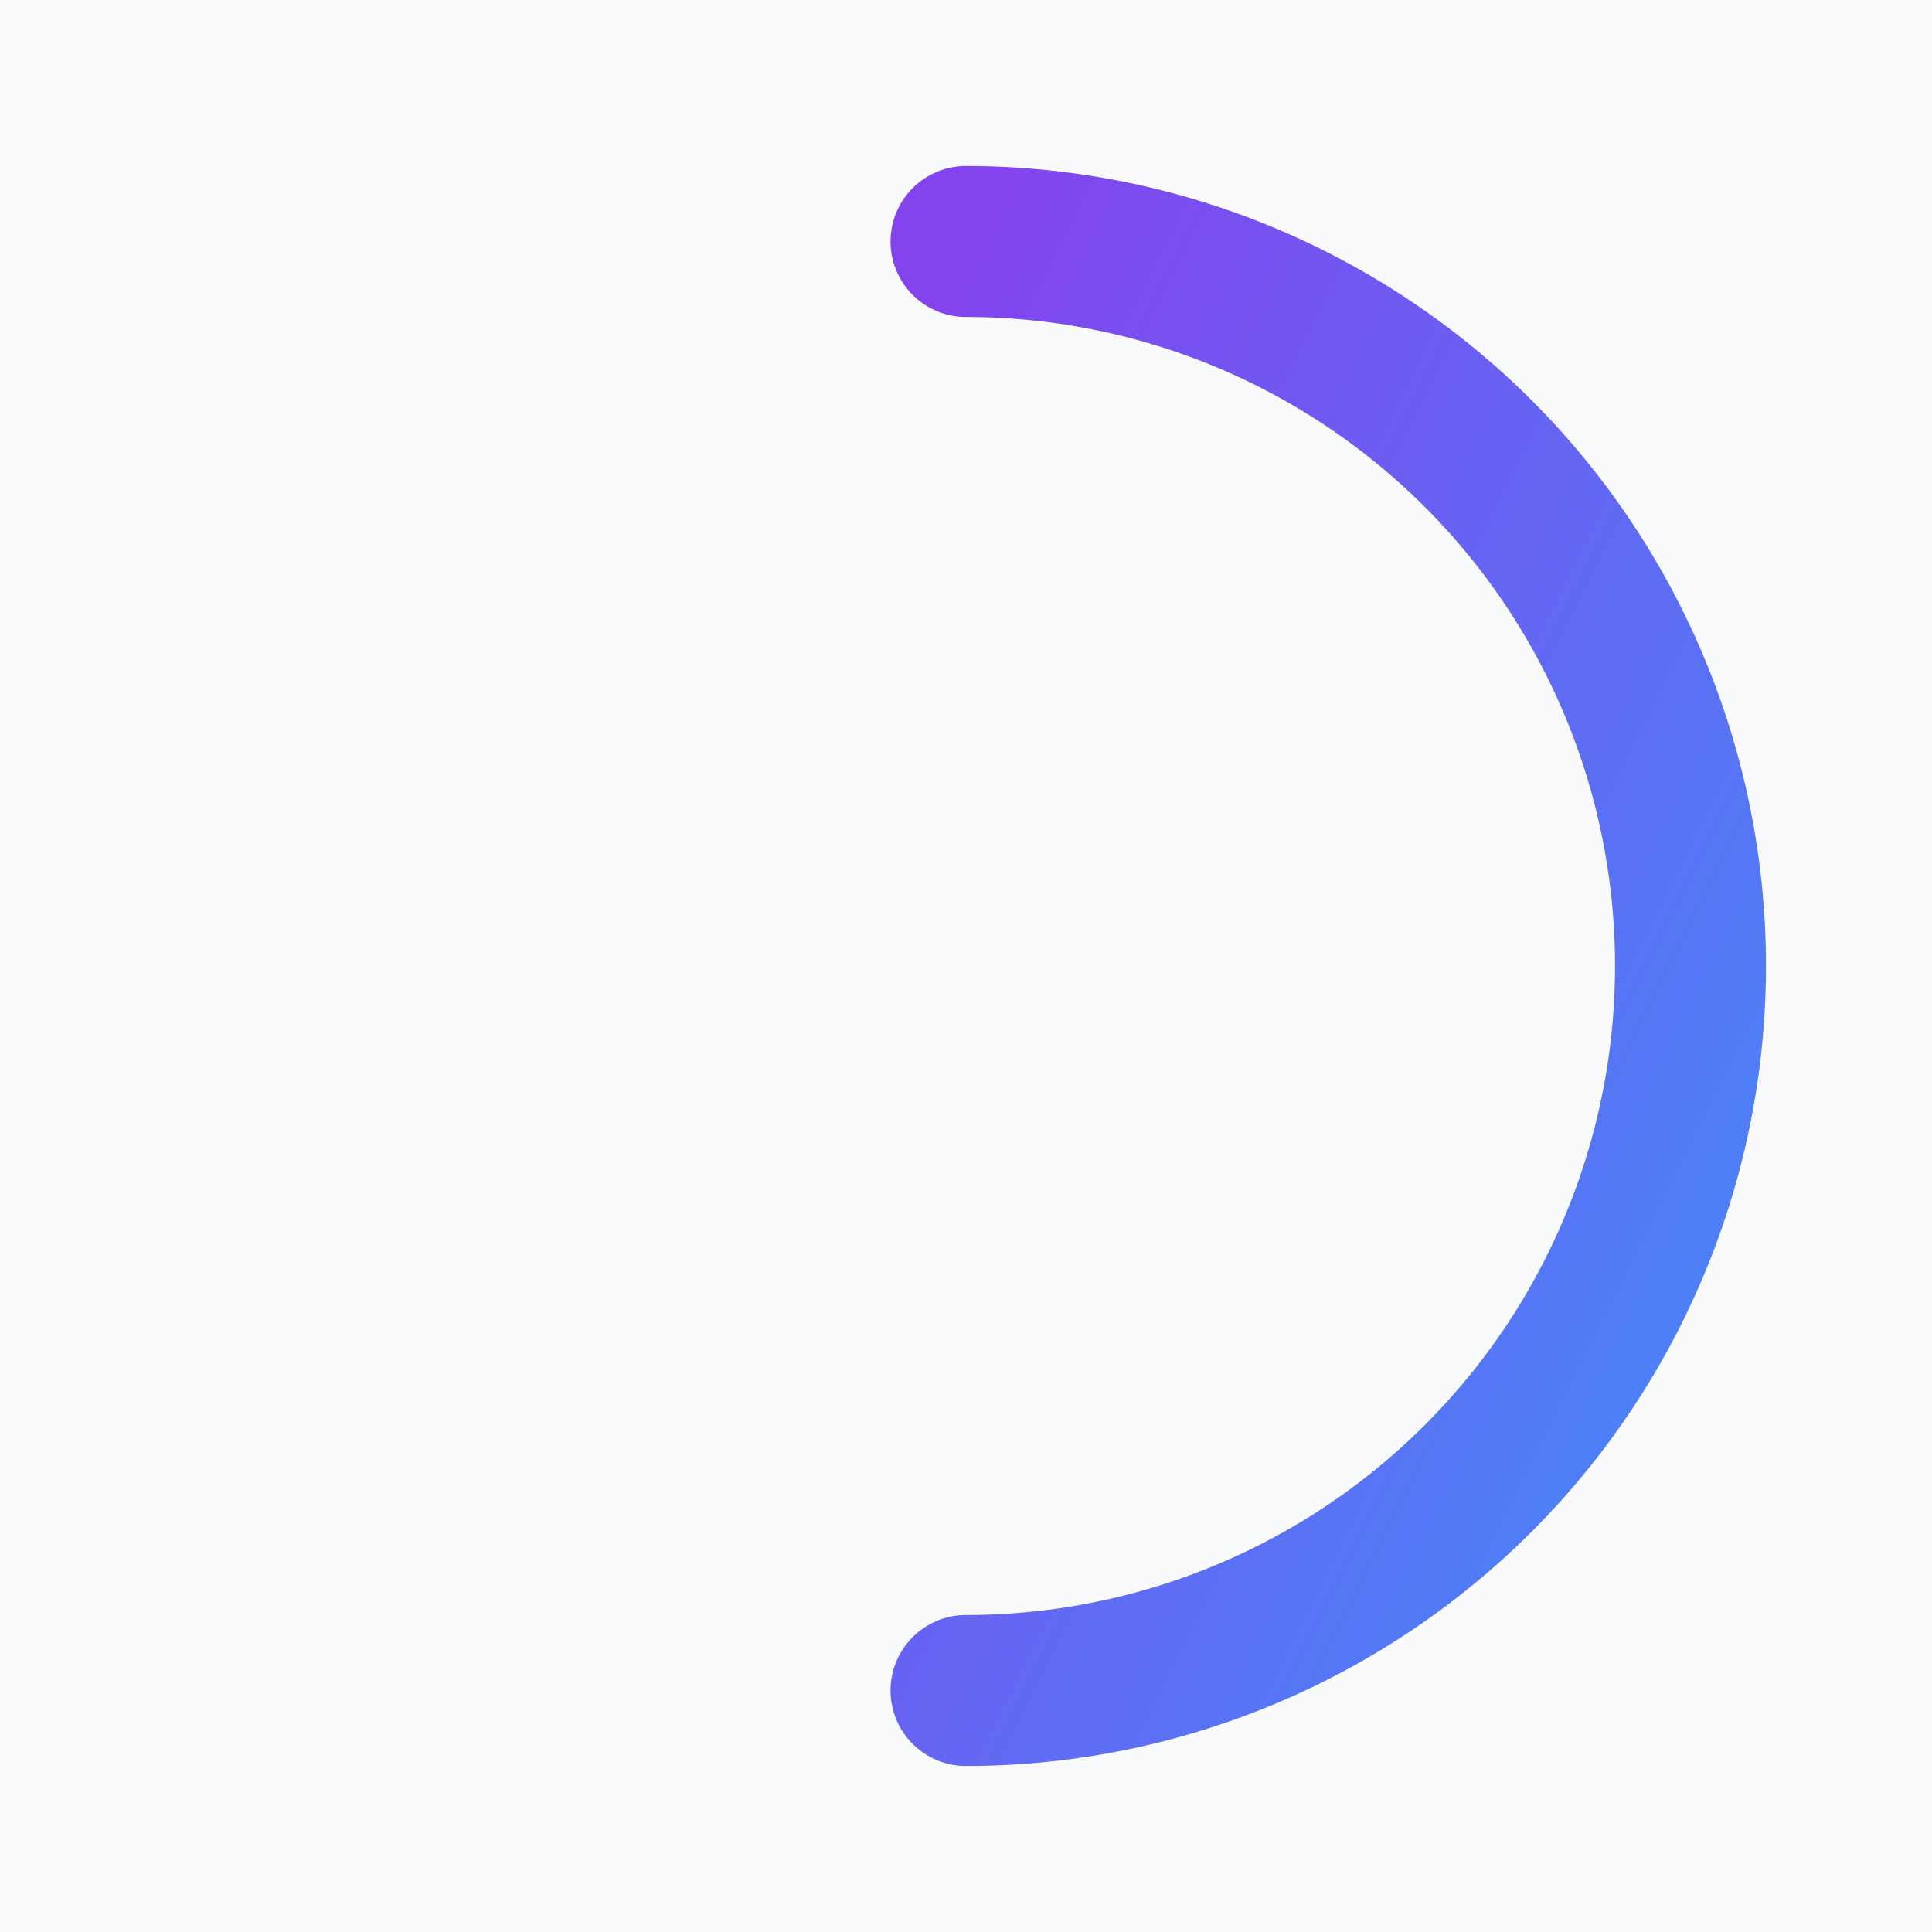
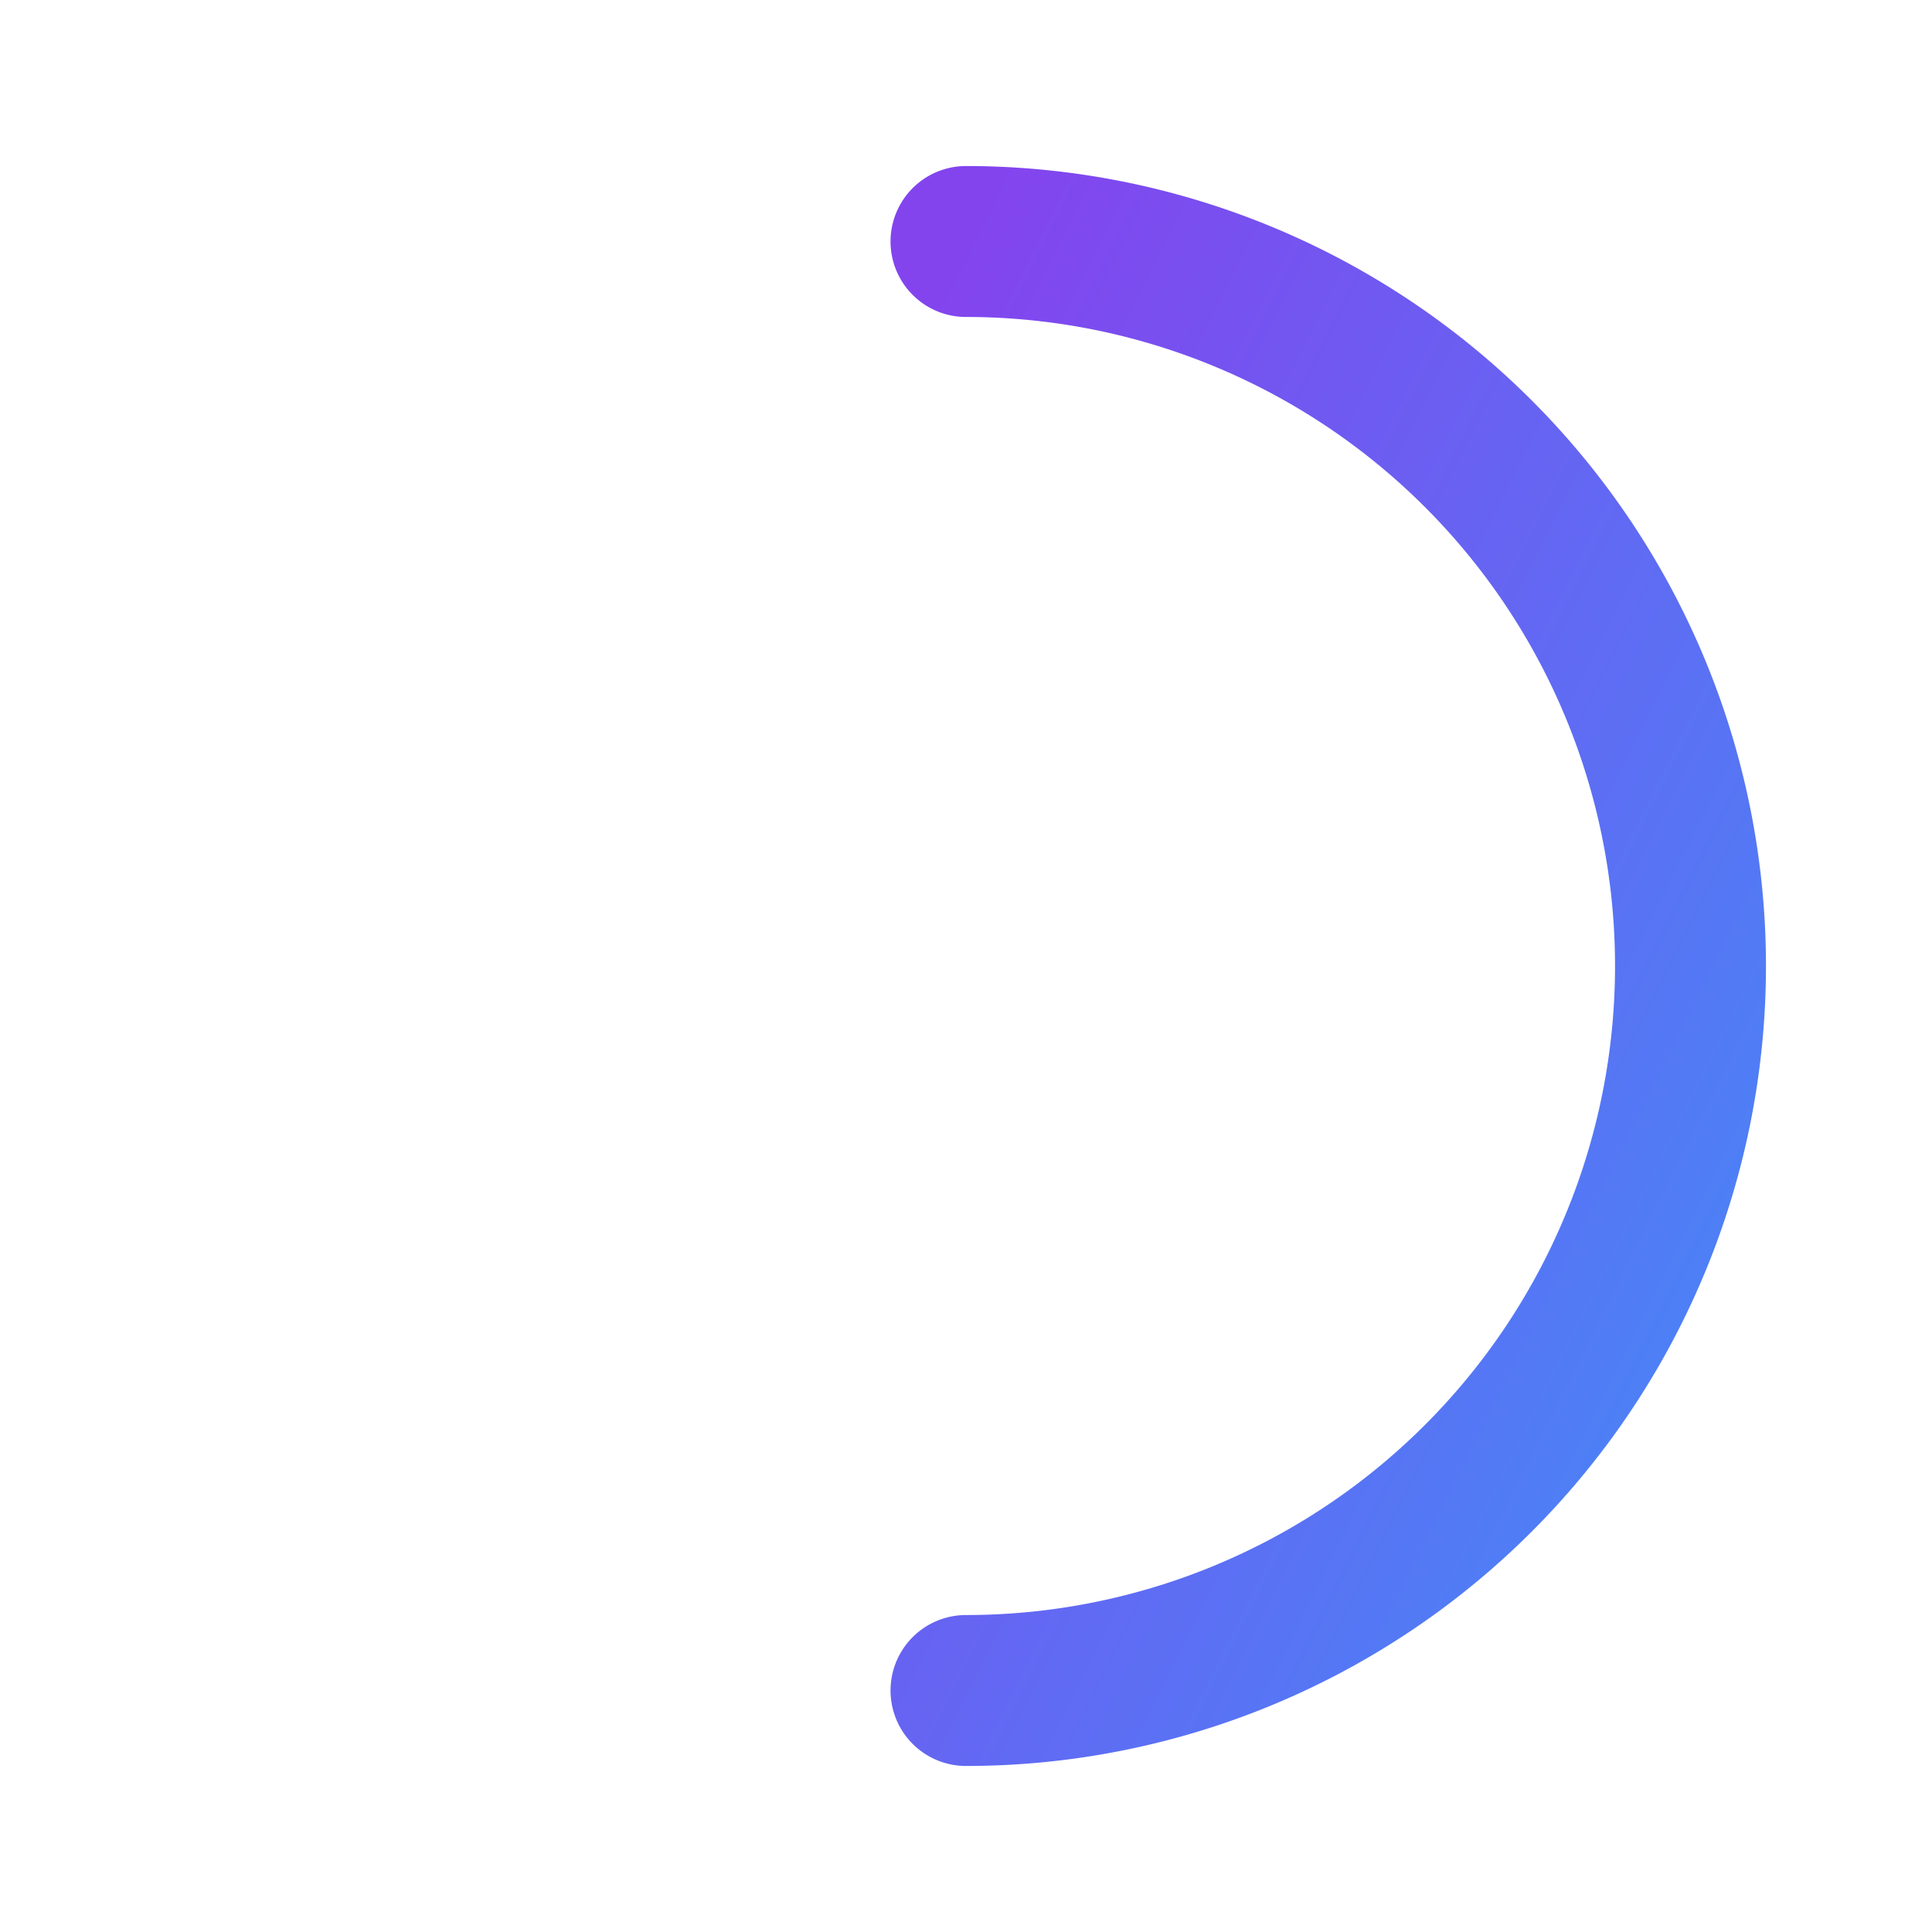
<svg xmlns="http://www.w3.org/2000/svg" viewBox="0 0 256 256">
  <defs>
    <linearGradient id="ensoGrad" x1="0%" y1="0%" x2="100%" y2="100%">
      <stop offset="0%" style="stop-color:#7c3aed;stop-opacity:1" />
      <stop offset="100%" style="stop-color:#3b82f6;stop-opacity:1" />
    </linearGradient>
  </defs>
-   <rect width="256" height="256" fill="#f8fafc" />
  <path d="M 128 32 A 96 96 0 1 1 128 224" fill="none" stroke="url(#ensoGrad)" stroke-width="20" stroke-linecap="round" opacity="0.95" />
</svg>